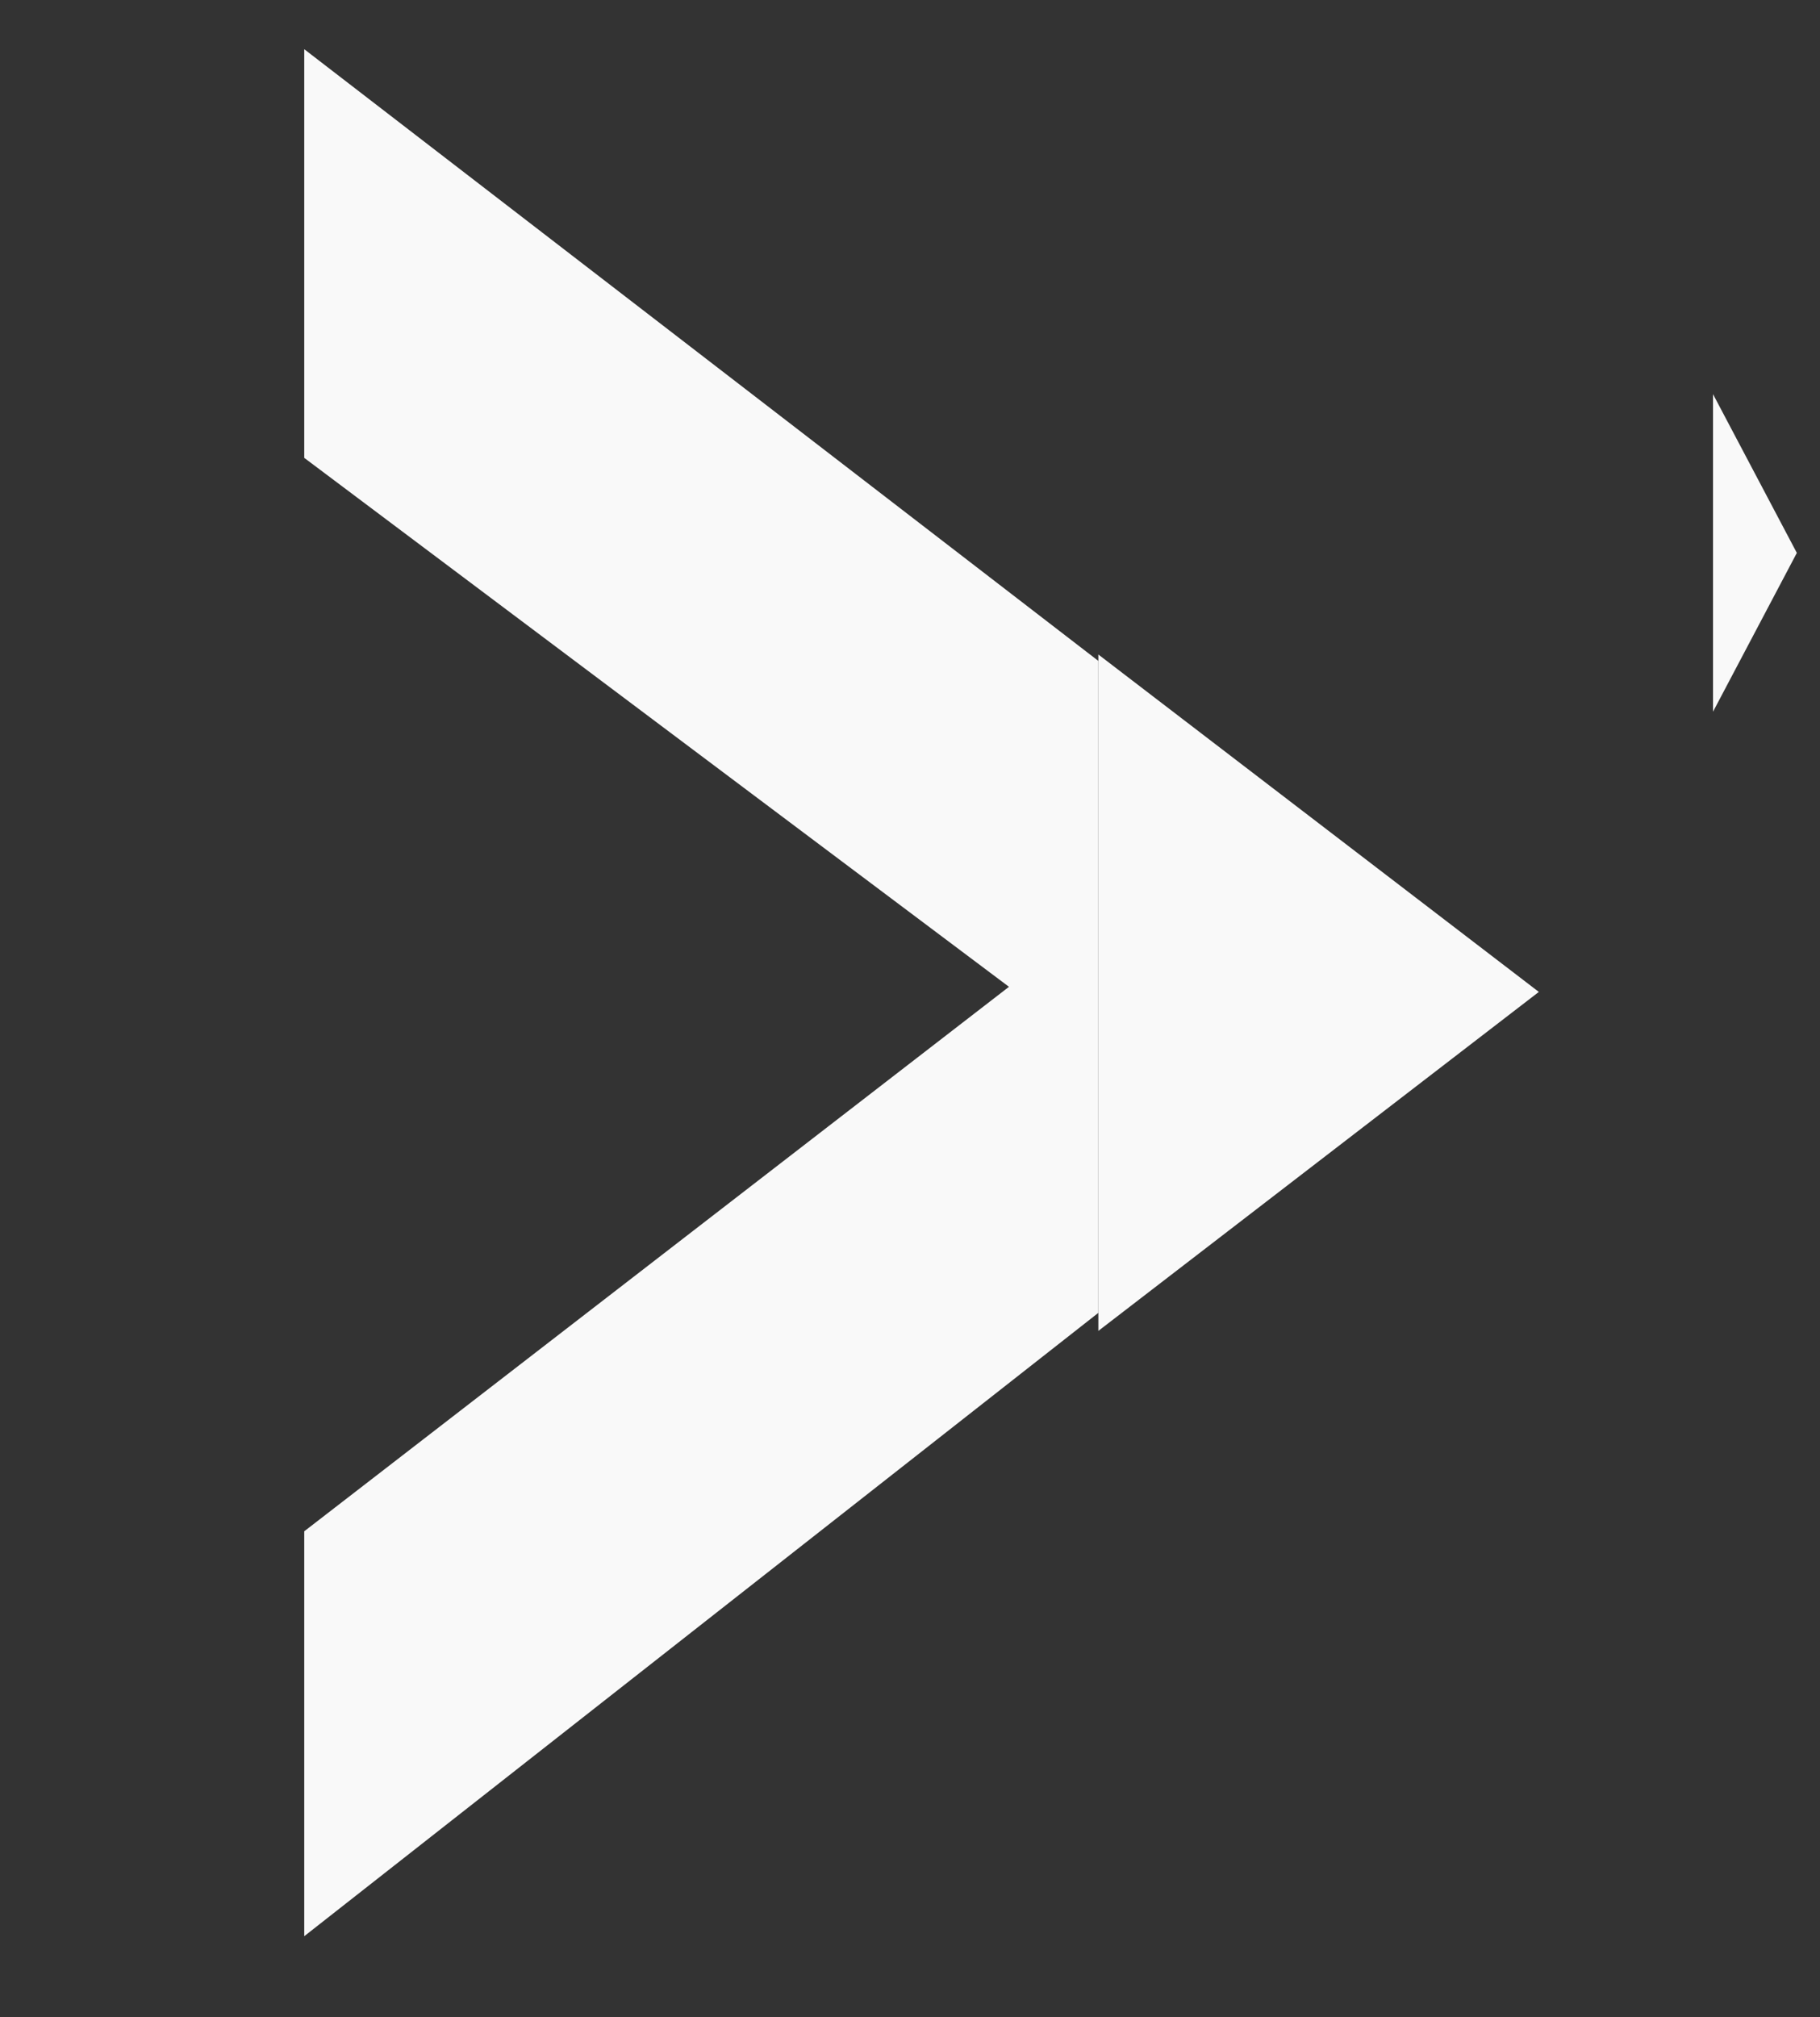
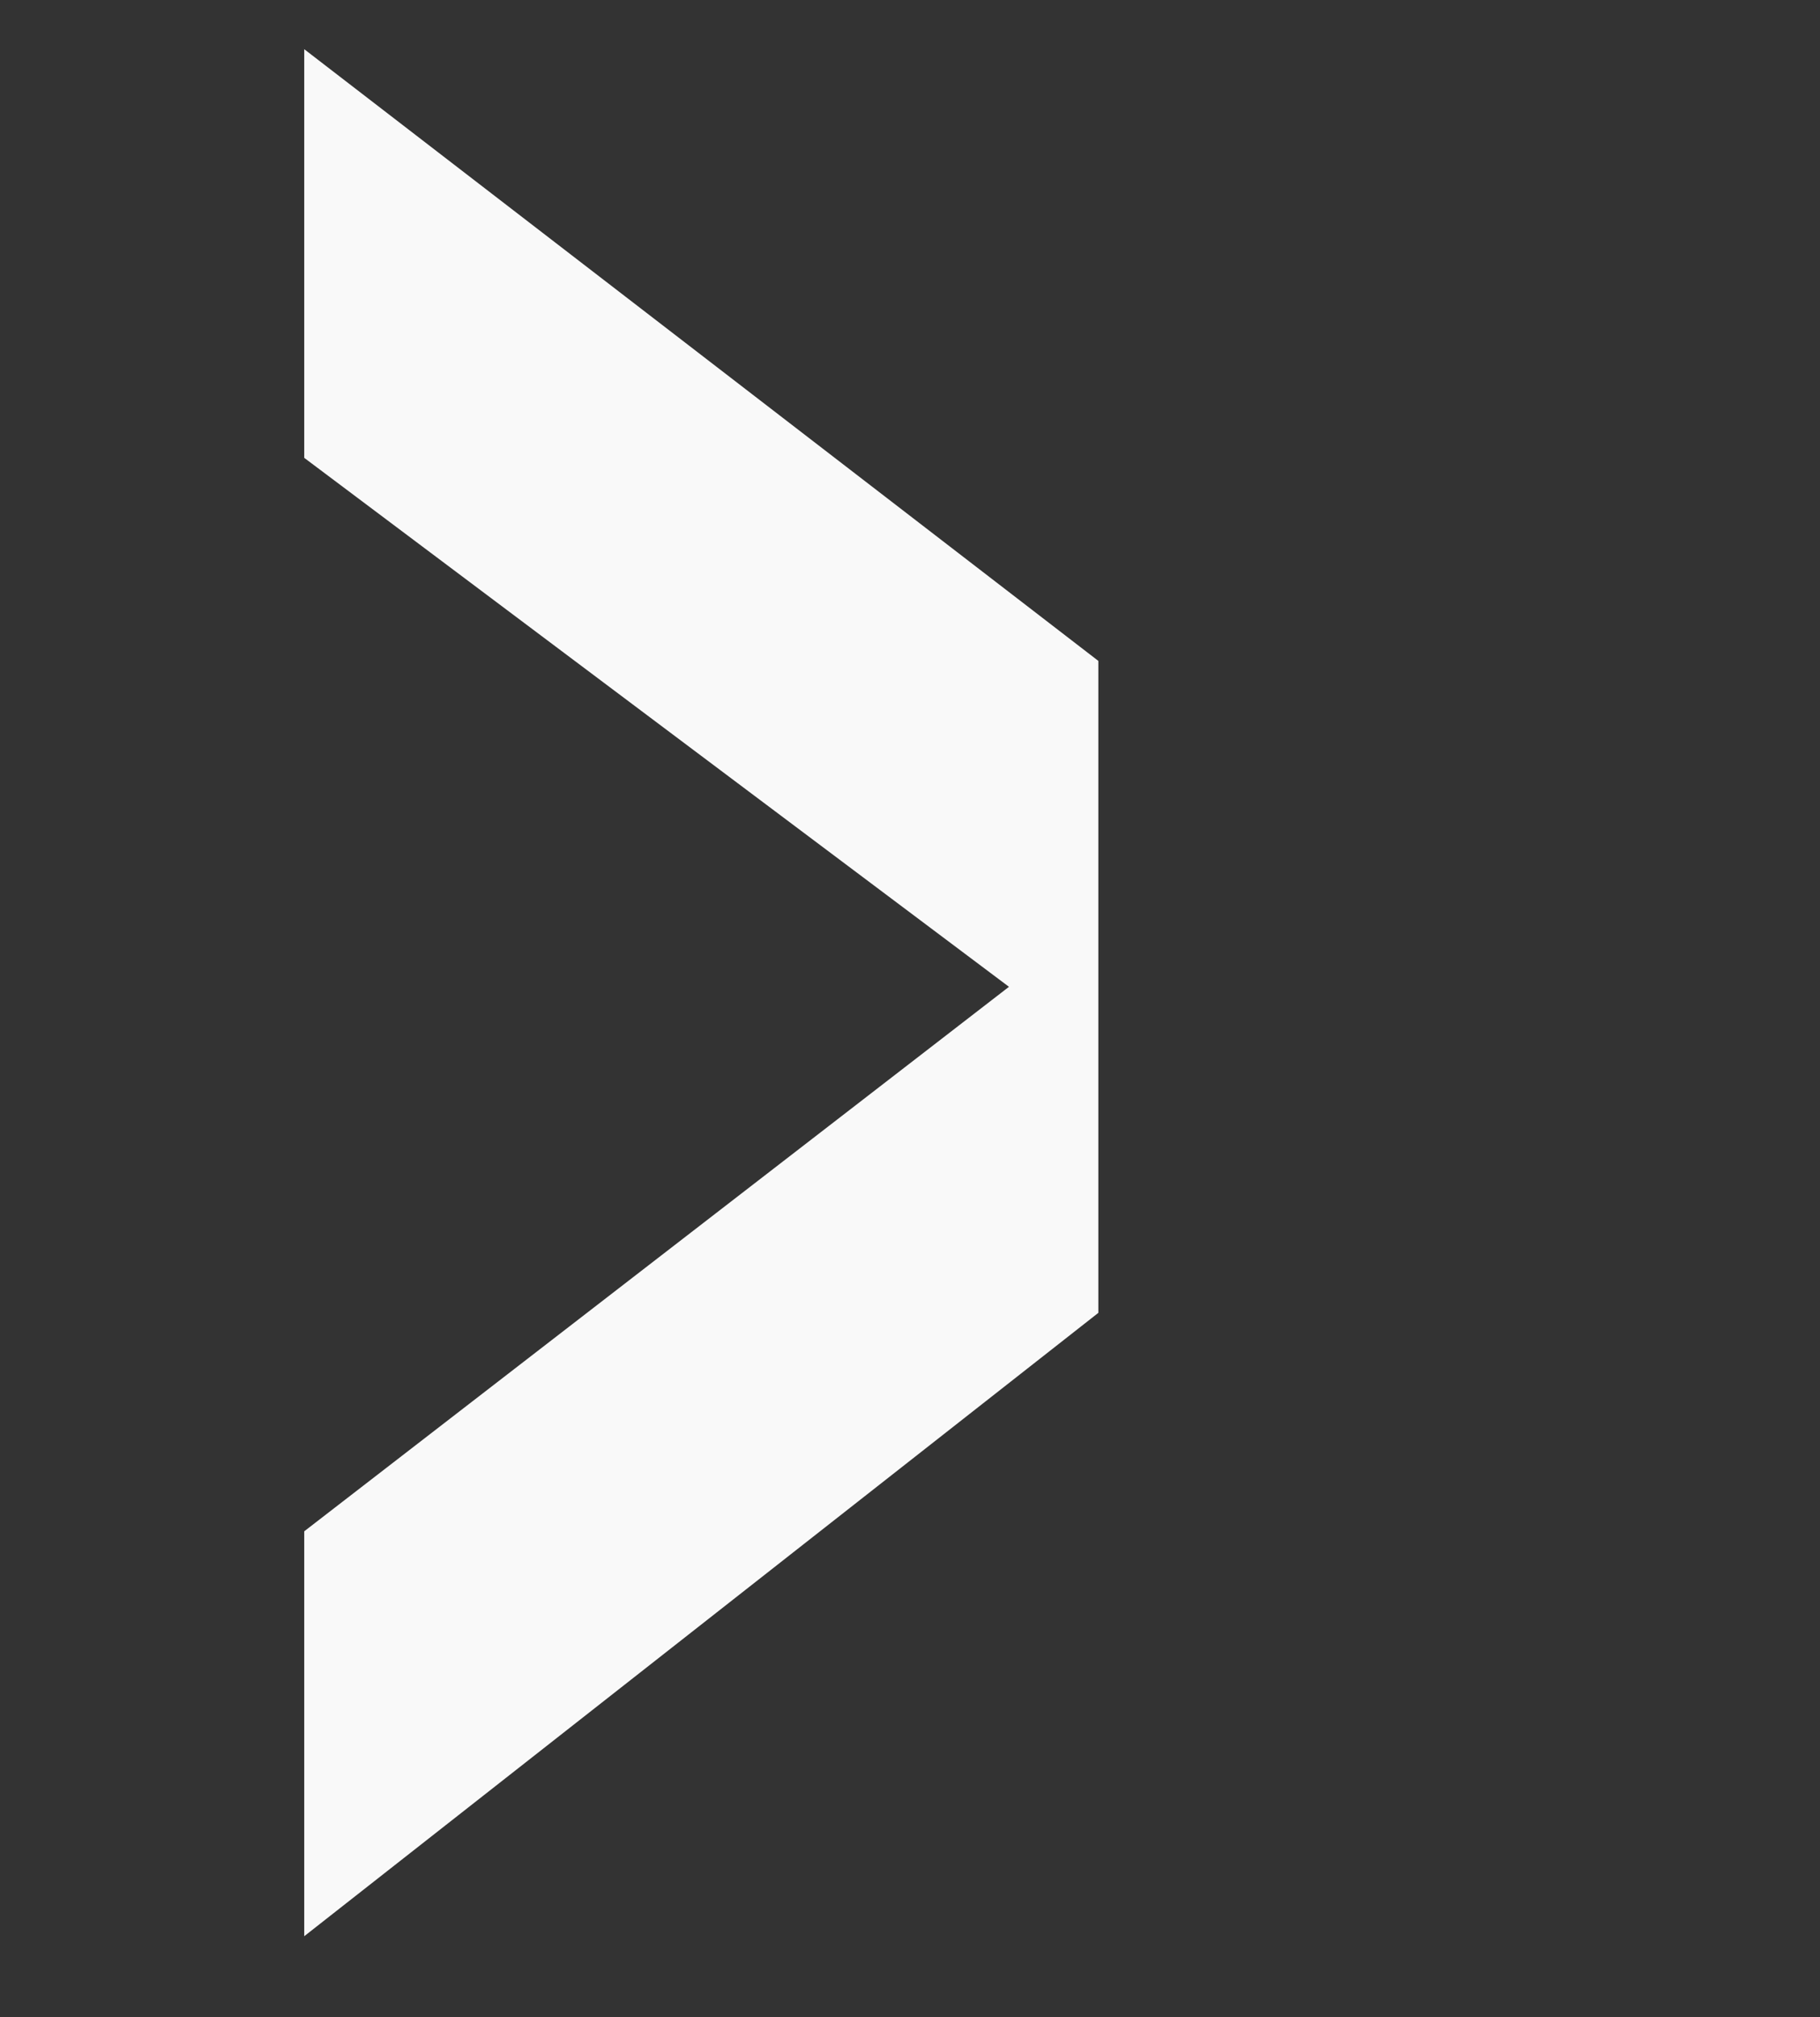
<svg xmlns="http://www.w3.org/2000/svg" width="37" height="41" viewBox="0 0 37 41" fill="none">
  <rect x="0" y="0" width="37" height="41" fill="#333333" stroke="none" />
  <g clip-path="url(#clip0_15459_32277)">
    <path d="M6.185 1V9.306L20.512 20.057L6.185 31.124V39.354L22.329 26.684V13.433L6.185 1Z" fill="#F9F9F9" />
-     <path d="M22.329 27.051V13.303L31.284 20.161L22.329 27.051Z" fill="#F9F9F9" />
-     <path d="M34.825 8.011V14.466L36.529 11.238L34.825 8.011Z" fill="#F9F9F9" />
  </g>
  <defs>
    <clipPath id="clip0_15459_32277">
      <rect width="36" height="40.354" fill="white" transform="translate(0.734)" />
    </clipPath>
  </defs>
</svg>